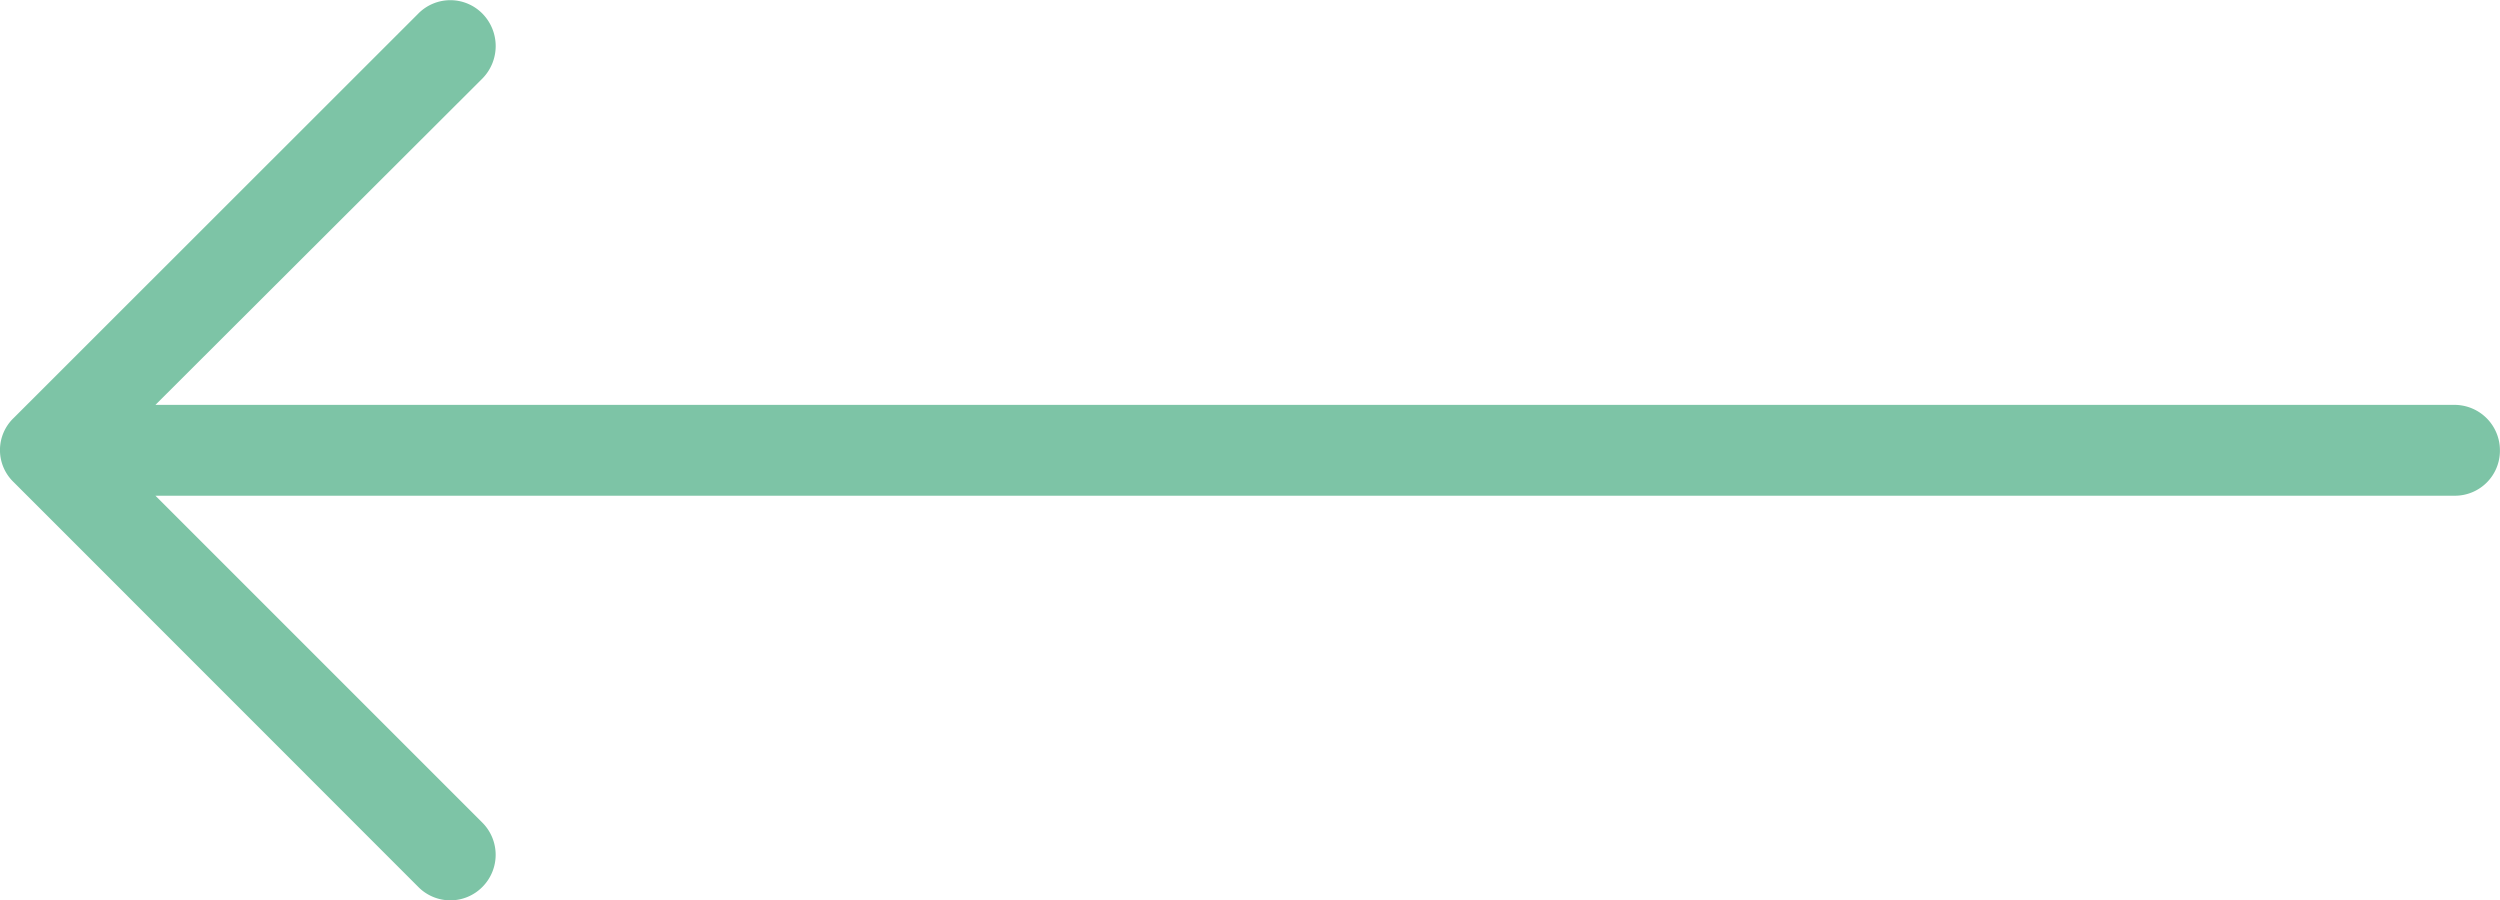
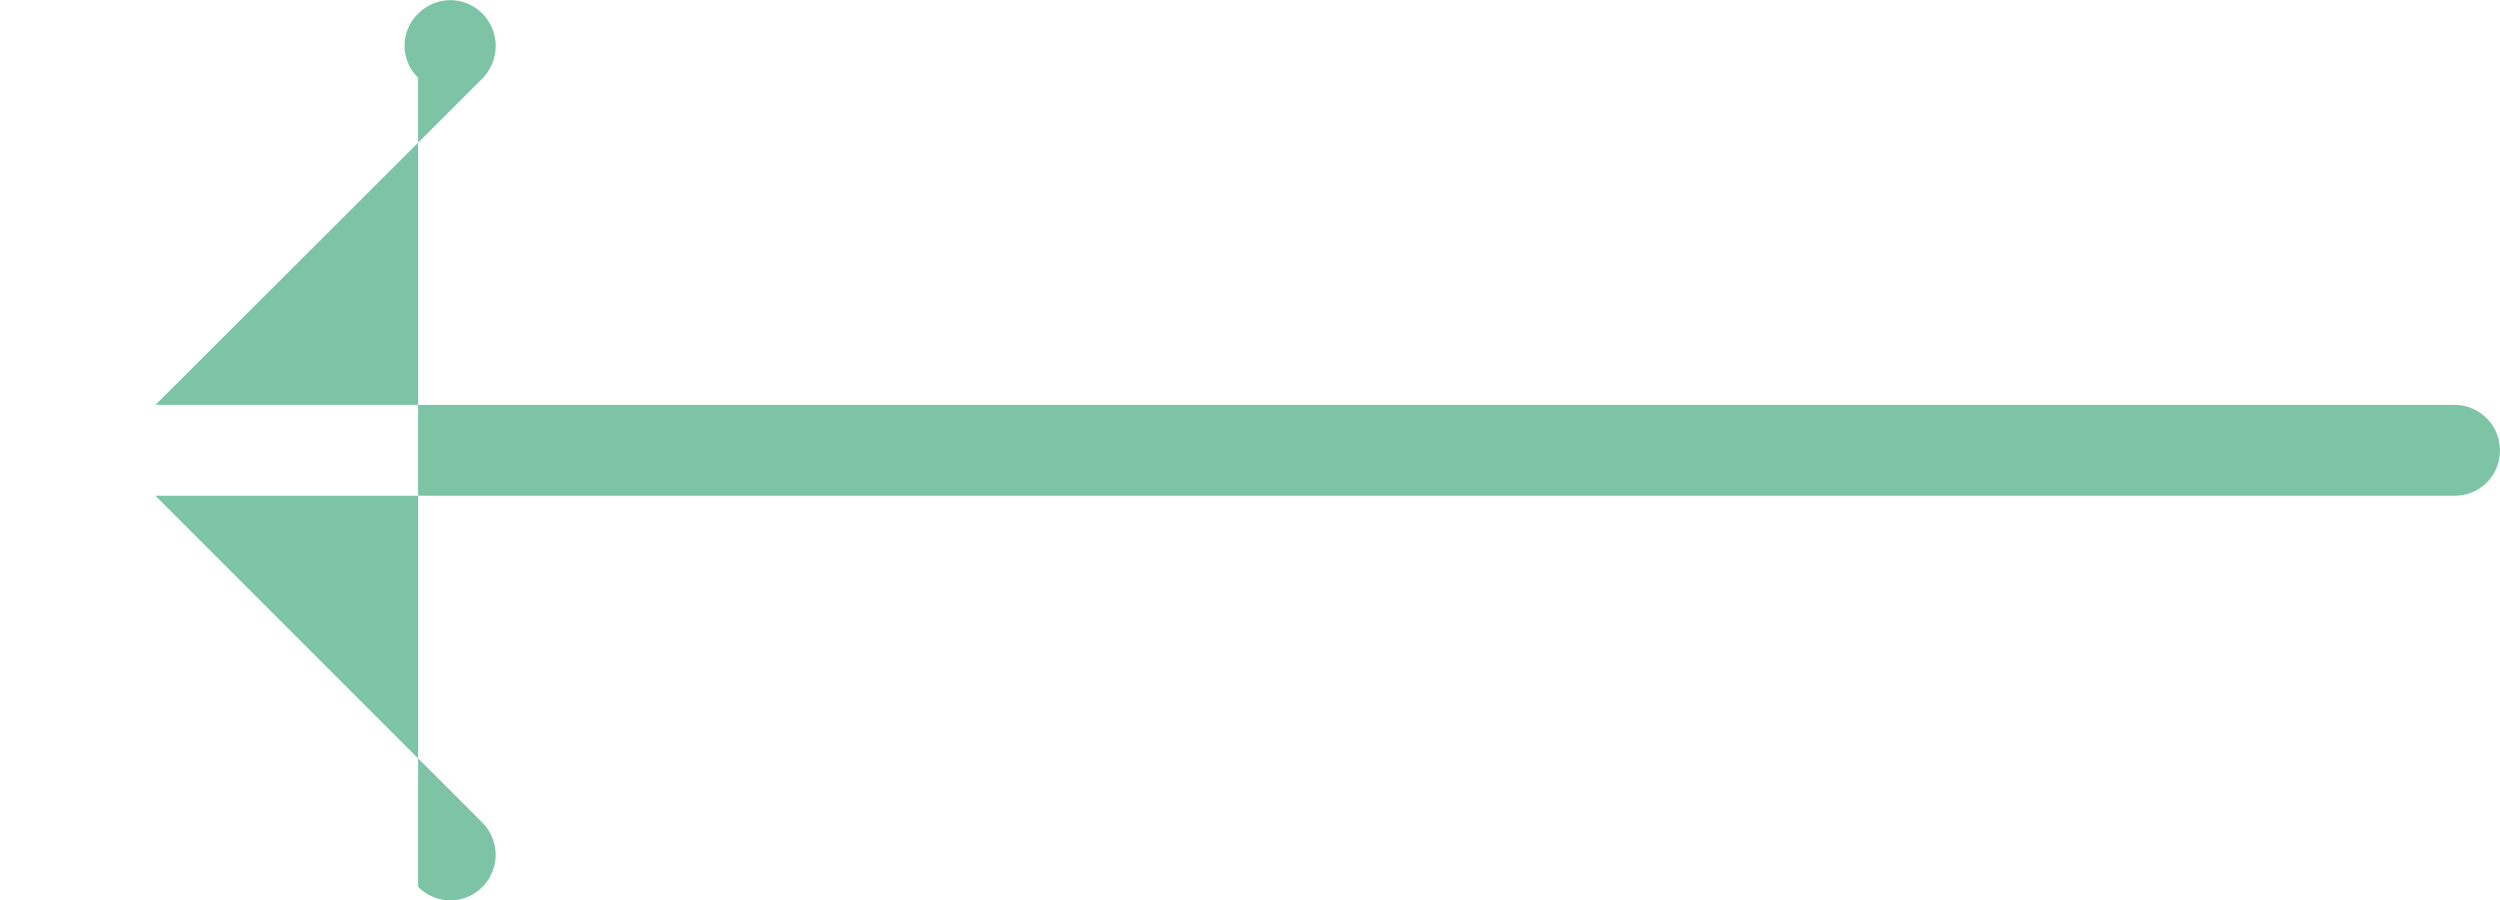
<svg xmlns="http://www.w3.org/2000/svg" width="33.325" height="12" viewBox="0 0 33.325 12">
  <defs>
    <style>
            .cls-1{fill:#7dc4a6}
        </style>
  </defs>
-   <path id="right-arrow" d="M-2.249 4.854a.6.6 0 0 0-.86 0 .607.607 0 0 0 0 .851l4.361 4.361H-29.4a.6.6 0 0 0-.6.6.606.606 0 0 0 .6.611H1.252l-4.361 4.353a.617.617 0 0 0 0 .86.6.6 0 0 0 .86 0l5.393-5.39a.592.592 0 0 0 0-.851z" class="cls-1" transform="rotate(180 1.662 8.337)" />
+   <path id="right-arrow" d="M-2.249 4.854a.6.6 0 0 0-.86 0 .607.607 0 0 0 0 .851l4.361 4.361H-29.4a.6.6 0 0 0-.6.6.606.606 0 0 0 .6.611H1.252l-4.361 4.353a.617.617 0 0 0 0 .86.6.6 0 0 0 .86 0a.592.592 0 0 0 0-.851z" class="cls-1" transform="rotate(180 1.662 8.337)" />
</svg>